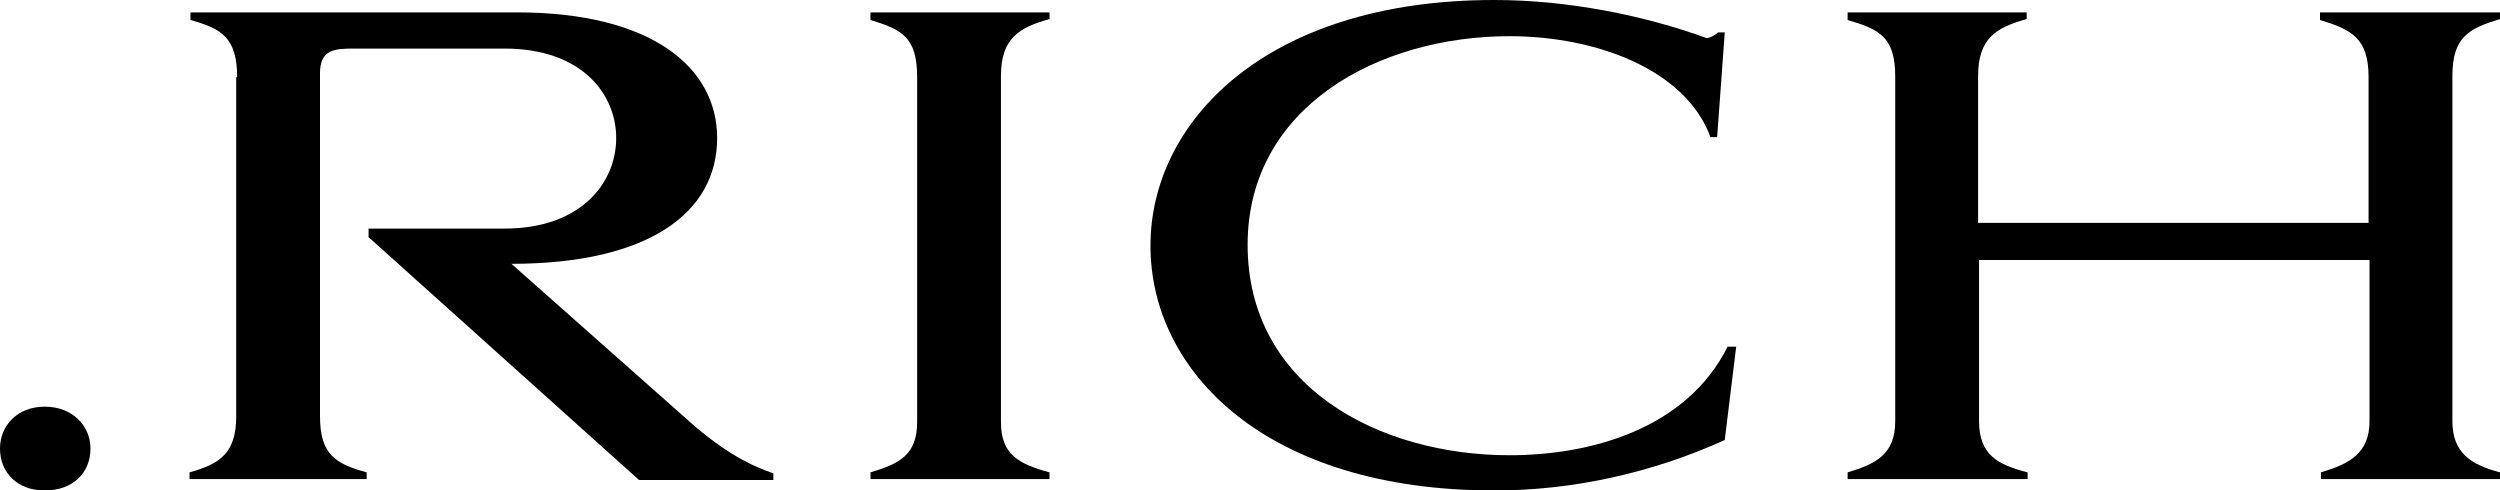
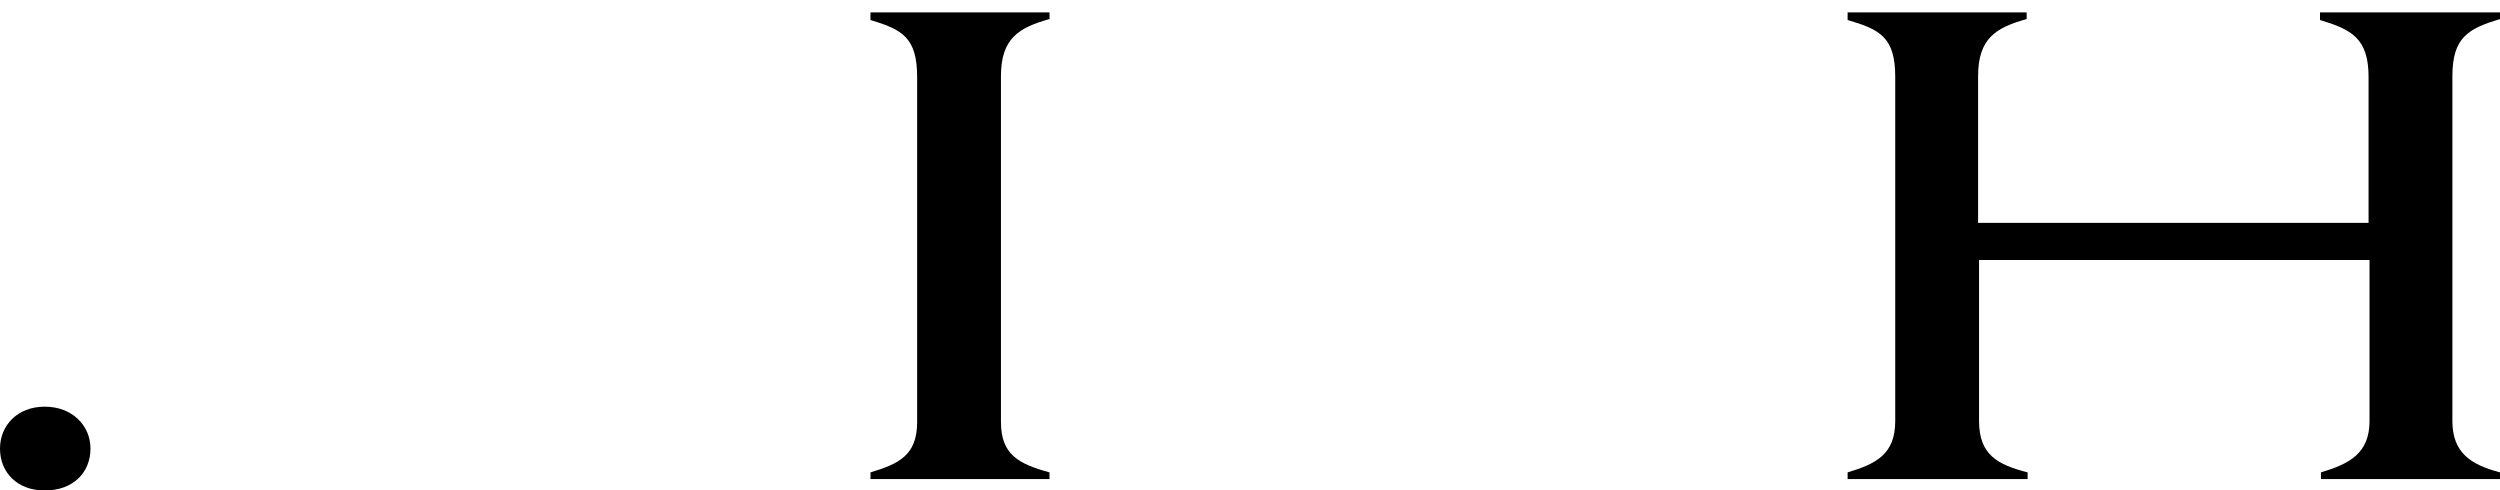
<svg xmlns="http://www.w3.org/2000/svg" viewBox="0 0 262.5 51.5">
  <path class="rich-logo" d="M4.7 42.7c2.9 0 4.8 2 4.8 4.4 0 2.5-1.8 4.4-4.8 4.4 -2.9 0-4.7-1.9-4.7-4.4C0 44.7 1.8 42.7 4.7 42.7z" />
-   <path class="rich-logo" d="M24.9 8.1c0-4.2-1.7-5.1-4.9-6V1.3h34.3c14 0 21 5.7 21 13.2 0 7.9-7.3 13.2-21.6 13.2l19.3 17.1c3.9 3.3 6.5 4.3 8.2 4.9v0.7H67.1L38.7 24.9V24H53c8 0 11.7-4.8 11.7-9.5S61 5.1 53 5.1H37.2c-2.1 0-3.6 0.1-3.6 2.6v36c0 4 1.6 5 4.9 5.9v0.7H19.9v-0.7c3.2-0.9 4.9-2 4.9-5.9V8.1z" />
  <path class="rich-logo" d="M110.2 1.3V2c-3.2 0.9-5.1 2-5.1 6v36.3c0 3.4 1.8 4.4 5.1 5.3v0.7H91.4v-0.7c3-0.9 4.9-1.8 4.9-5.3V8.1c0-4.2-1.6-5-4.9-6V1.3H110.2z" />
-   <path class="rich-logo" d="M158.5 47.8c8.6 0 18.6-2.8 22.9-11.4h0.9l-1.2 9.8c-7.5 3.4-15.8 5.3-24.2 5.3 -24 0-36.1-12.5-36.1-25.7 0-13 12.1-25.8 36.1-25.8 7.7 0 15.7 1.6 22.3 4 0.3 0 0.9-0.3 1.2-0.6h0.7l-0.8 11h-0.7C177 7.3 167.6 3.8 158.5 3.8c-13.7 0-27.5 7.4-27.5 21.9C131 40.6 144.8 47.8 158.5 47.8z" />
  <path class="rich-logo" d="M262.5 1.3V2c-3.3 1-5 1.9-5 6v36.2c0 3.4 2 4.6 5 5.4v0.7h-18.8v-0.7c3-0.9 5.1-2 5.1-5.4V27.3h-41v16.9c0 3.6 2 4.6 5.1 5.4v0.7H194v-0.7c3-0.9 5-1.9 5-5.4V8.1c0-4.2-1.6-5-5-6V1.3h18.8V2c-3.2 0.9-5.1 2-5.1 6v15.4h41V8.1c0-4.1-1.8-5-5.1-6V1.3H262.5z" />
</svg>